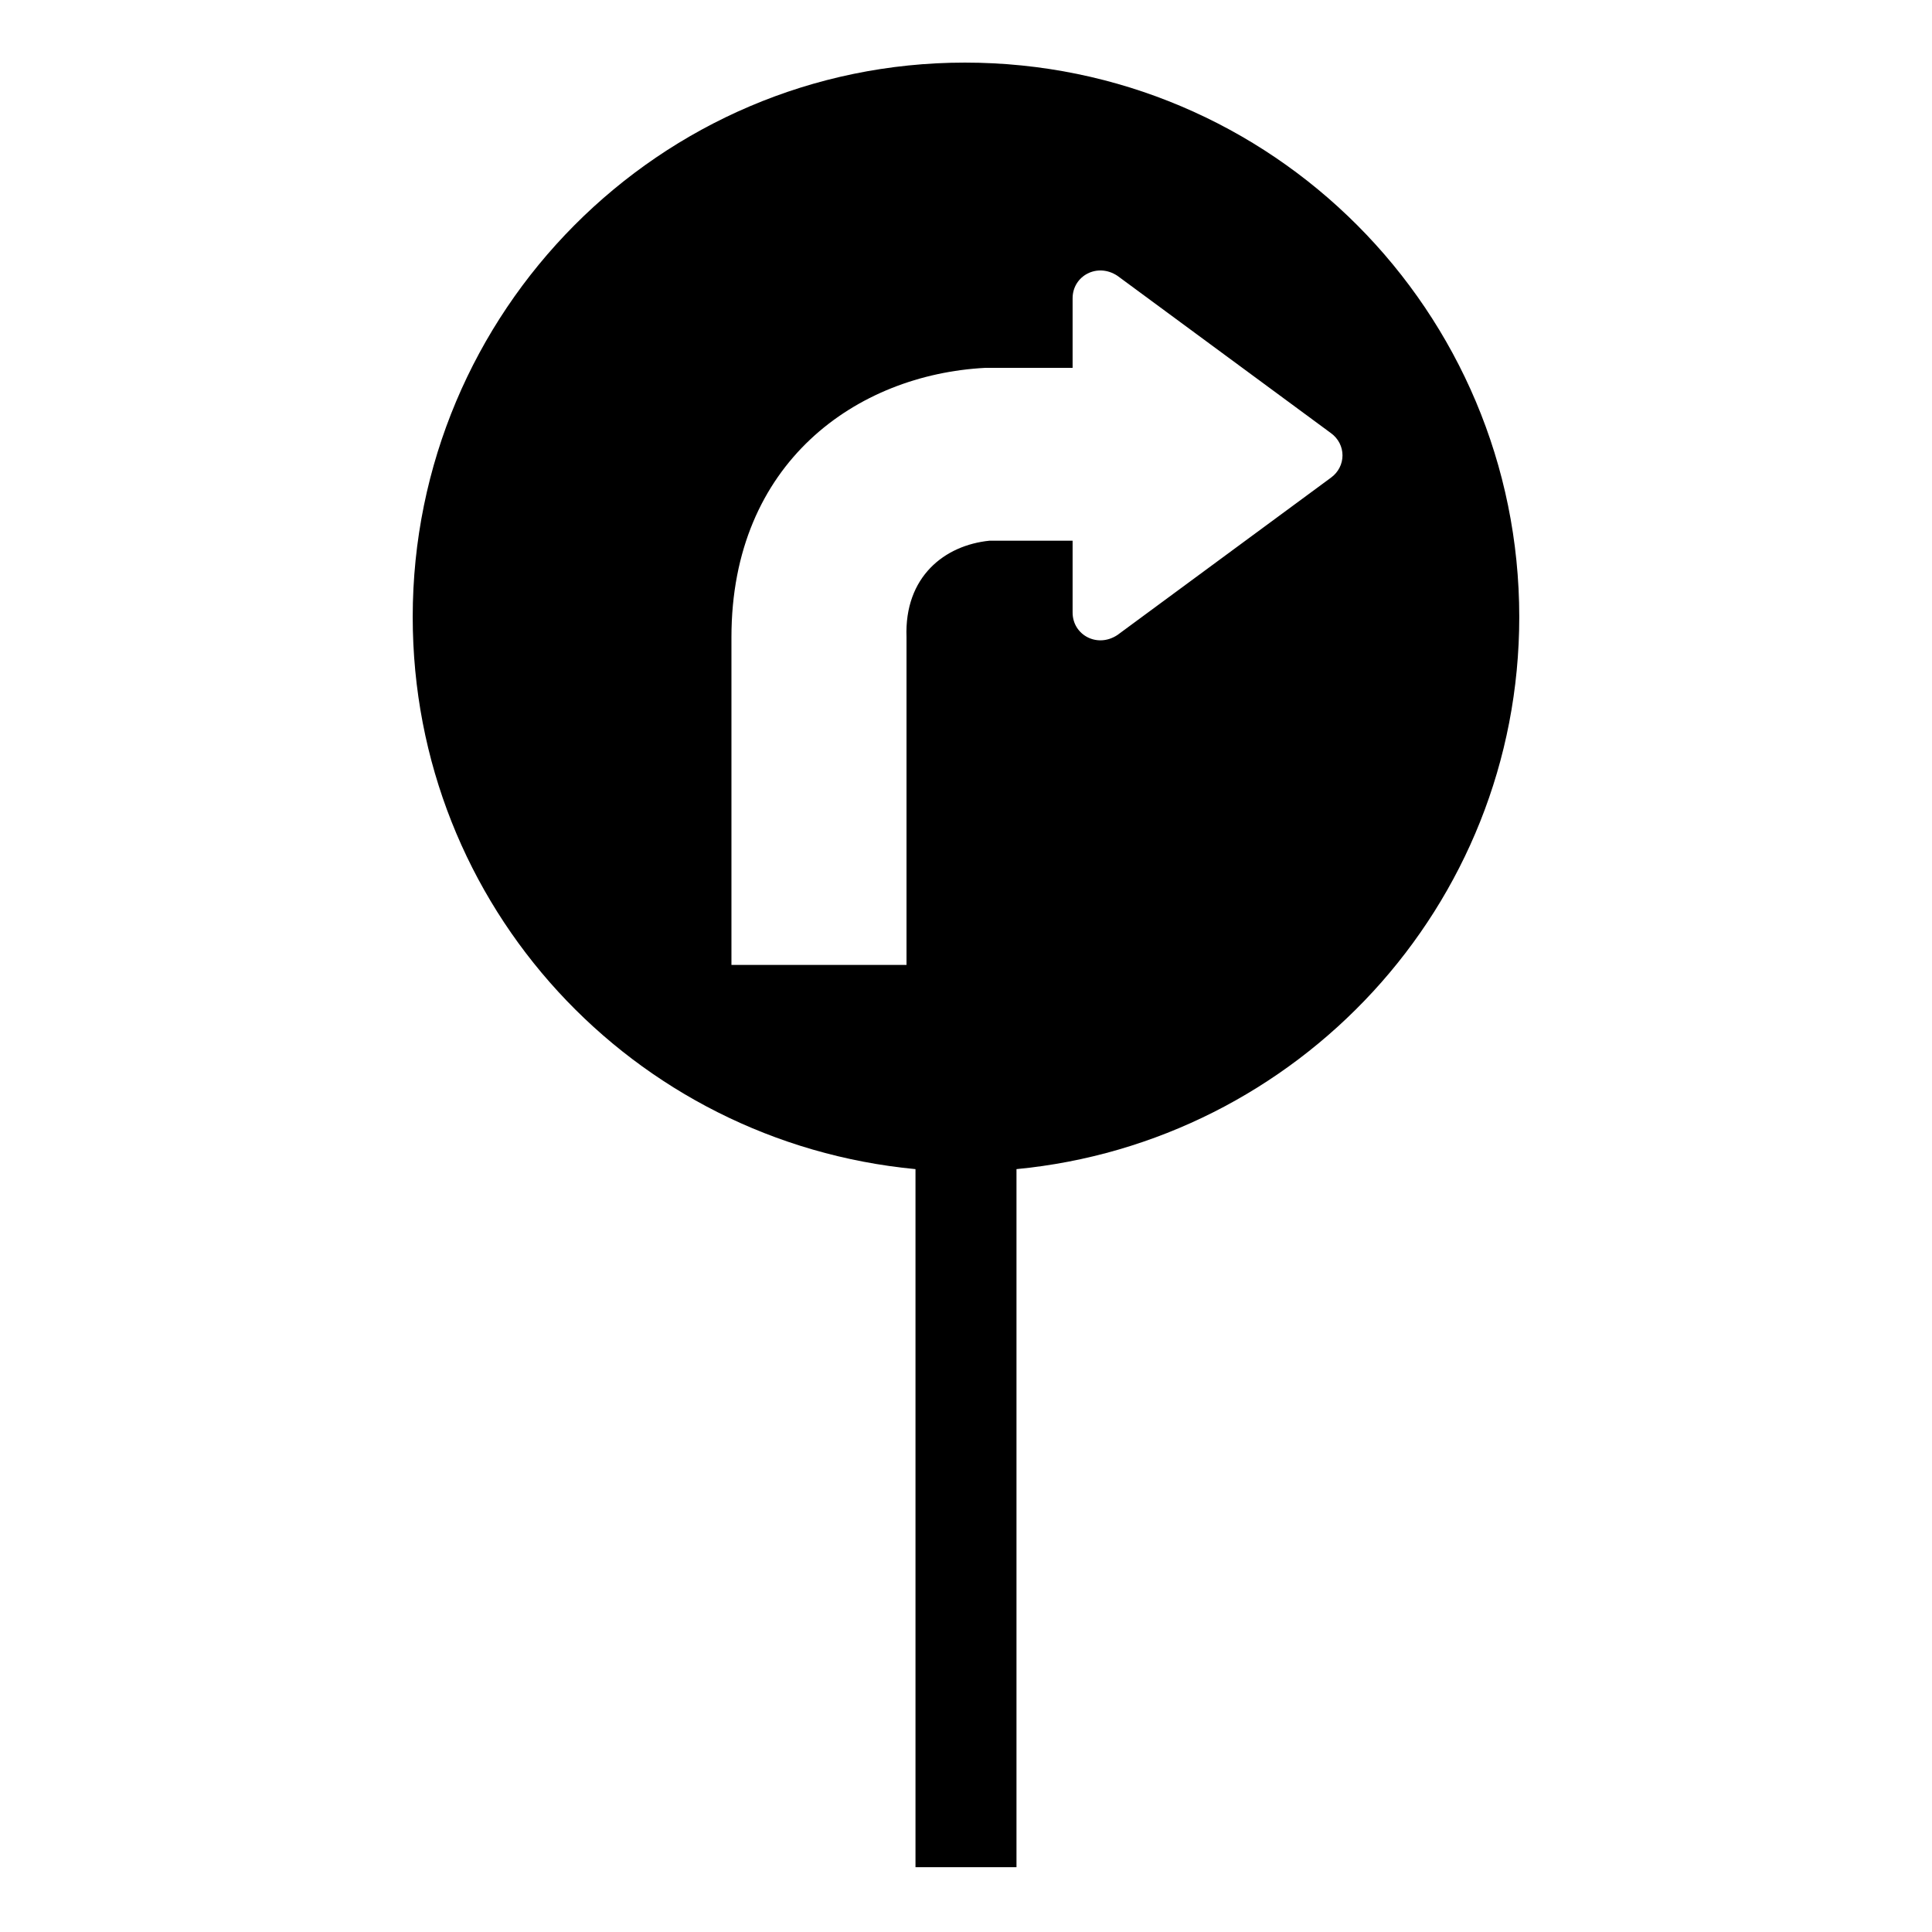
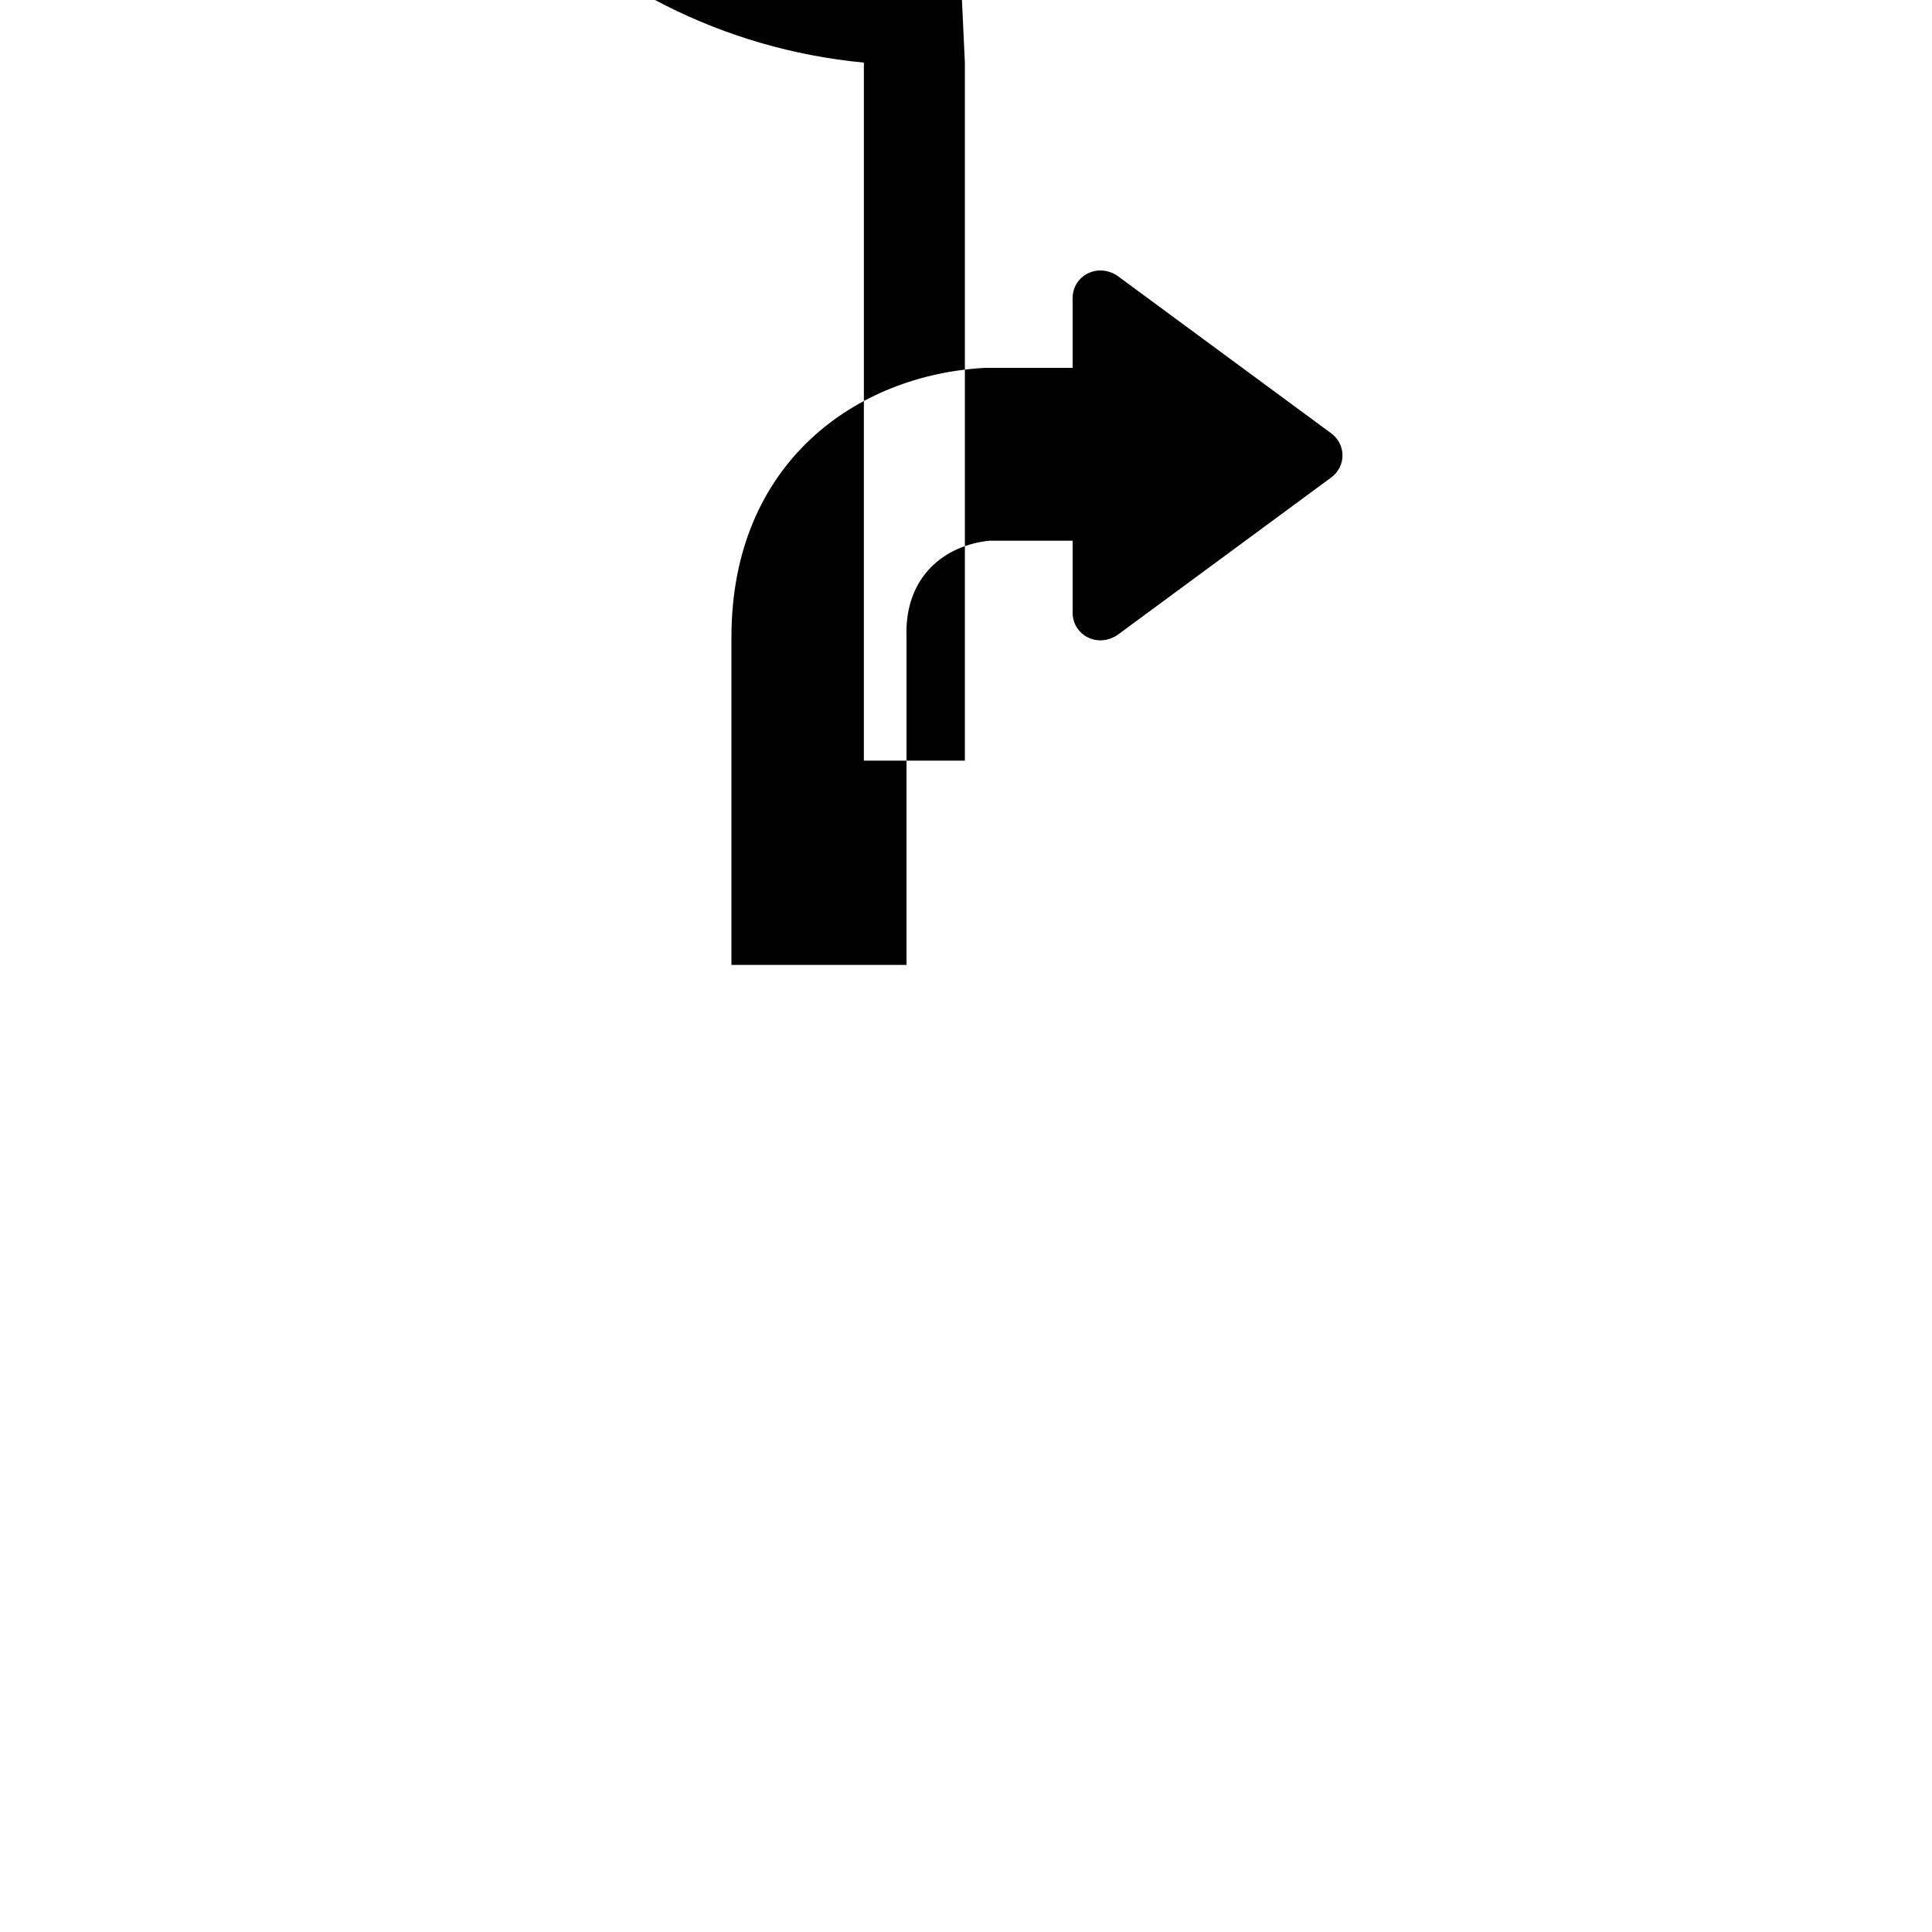
<svg xmlns="http://www.w3.org/2000/svg" fill="#000000" width="800px" height="800px" version="1.1" viewBox="144 144 512 512">
-   <path d="m399.7 160.59c81.488 0 146.92 66.023 146.92 146.92 0 76.73-58.887 139.19-133.24 146.32v184.99h-26.766v-184.99c-74.945-7.137-133.24-69.594-133.24-146.32 0-80.895 65.43-146.92 146.32-146.92zm6.543 126.7c-11.895 1.191-22.602 9.516-22.008 25.578v86.844h-46.395v-86.844c0-46.395 33.309-69.594 67.215-71.379h7.137 16.059v-18.438c0-5.949 6.543-9.516 11.895-5.949l56.508 41.637c4.164 2.973 4.164 8.922 0 11.895l-56.508 41.637c-5.352 3.57-11.895 0-11.895-5.949v-19.035h-22.008z" fill-rule="evenodd" />
+   <path d="m399.7 160.59v184.99h-26.766v-184.99c-74.945-7.137-133.24-69.594-133.24-146.32 0-80.895 65.43-146.92 146.32-146.92zm6.543 126.7c-11.895 1.191-22.602 9.516-22.008 25.578v86.844h-46.395v-86.844c0-46.395 33.309-69.594 67.215-71.379h7.137 16.059v-18.438c0-5.949 6.543-9.516 11.895-5.949l56.508 41.637c4.164 2.973 4.164 8.922 0 11.895l-56.508 41.637c-5.352 3.57-11.895 0-11.895-5.949v-19.035h-22.008z" fill-rule="evenodd" />
</svg>